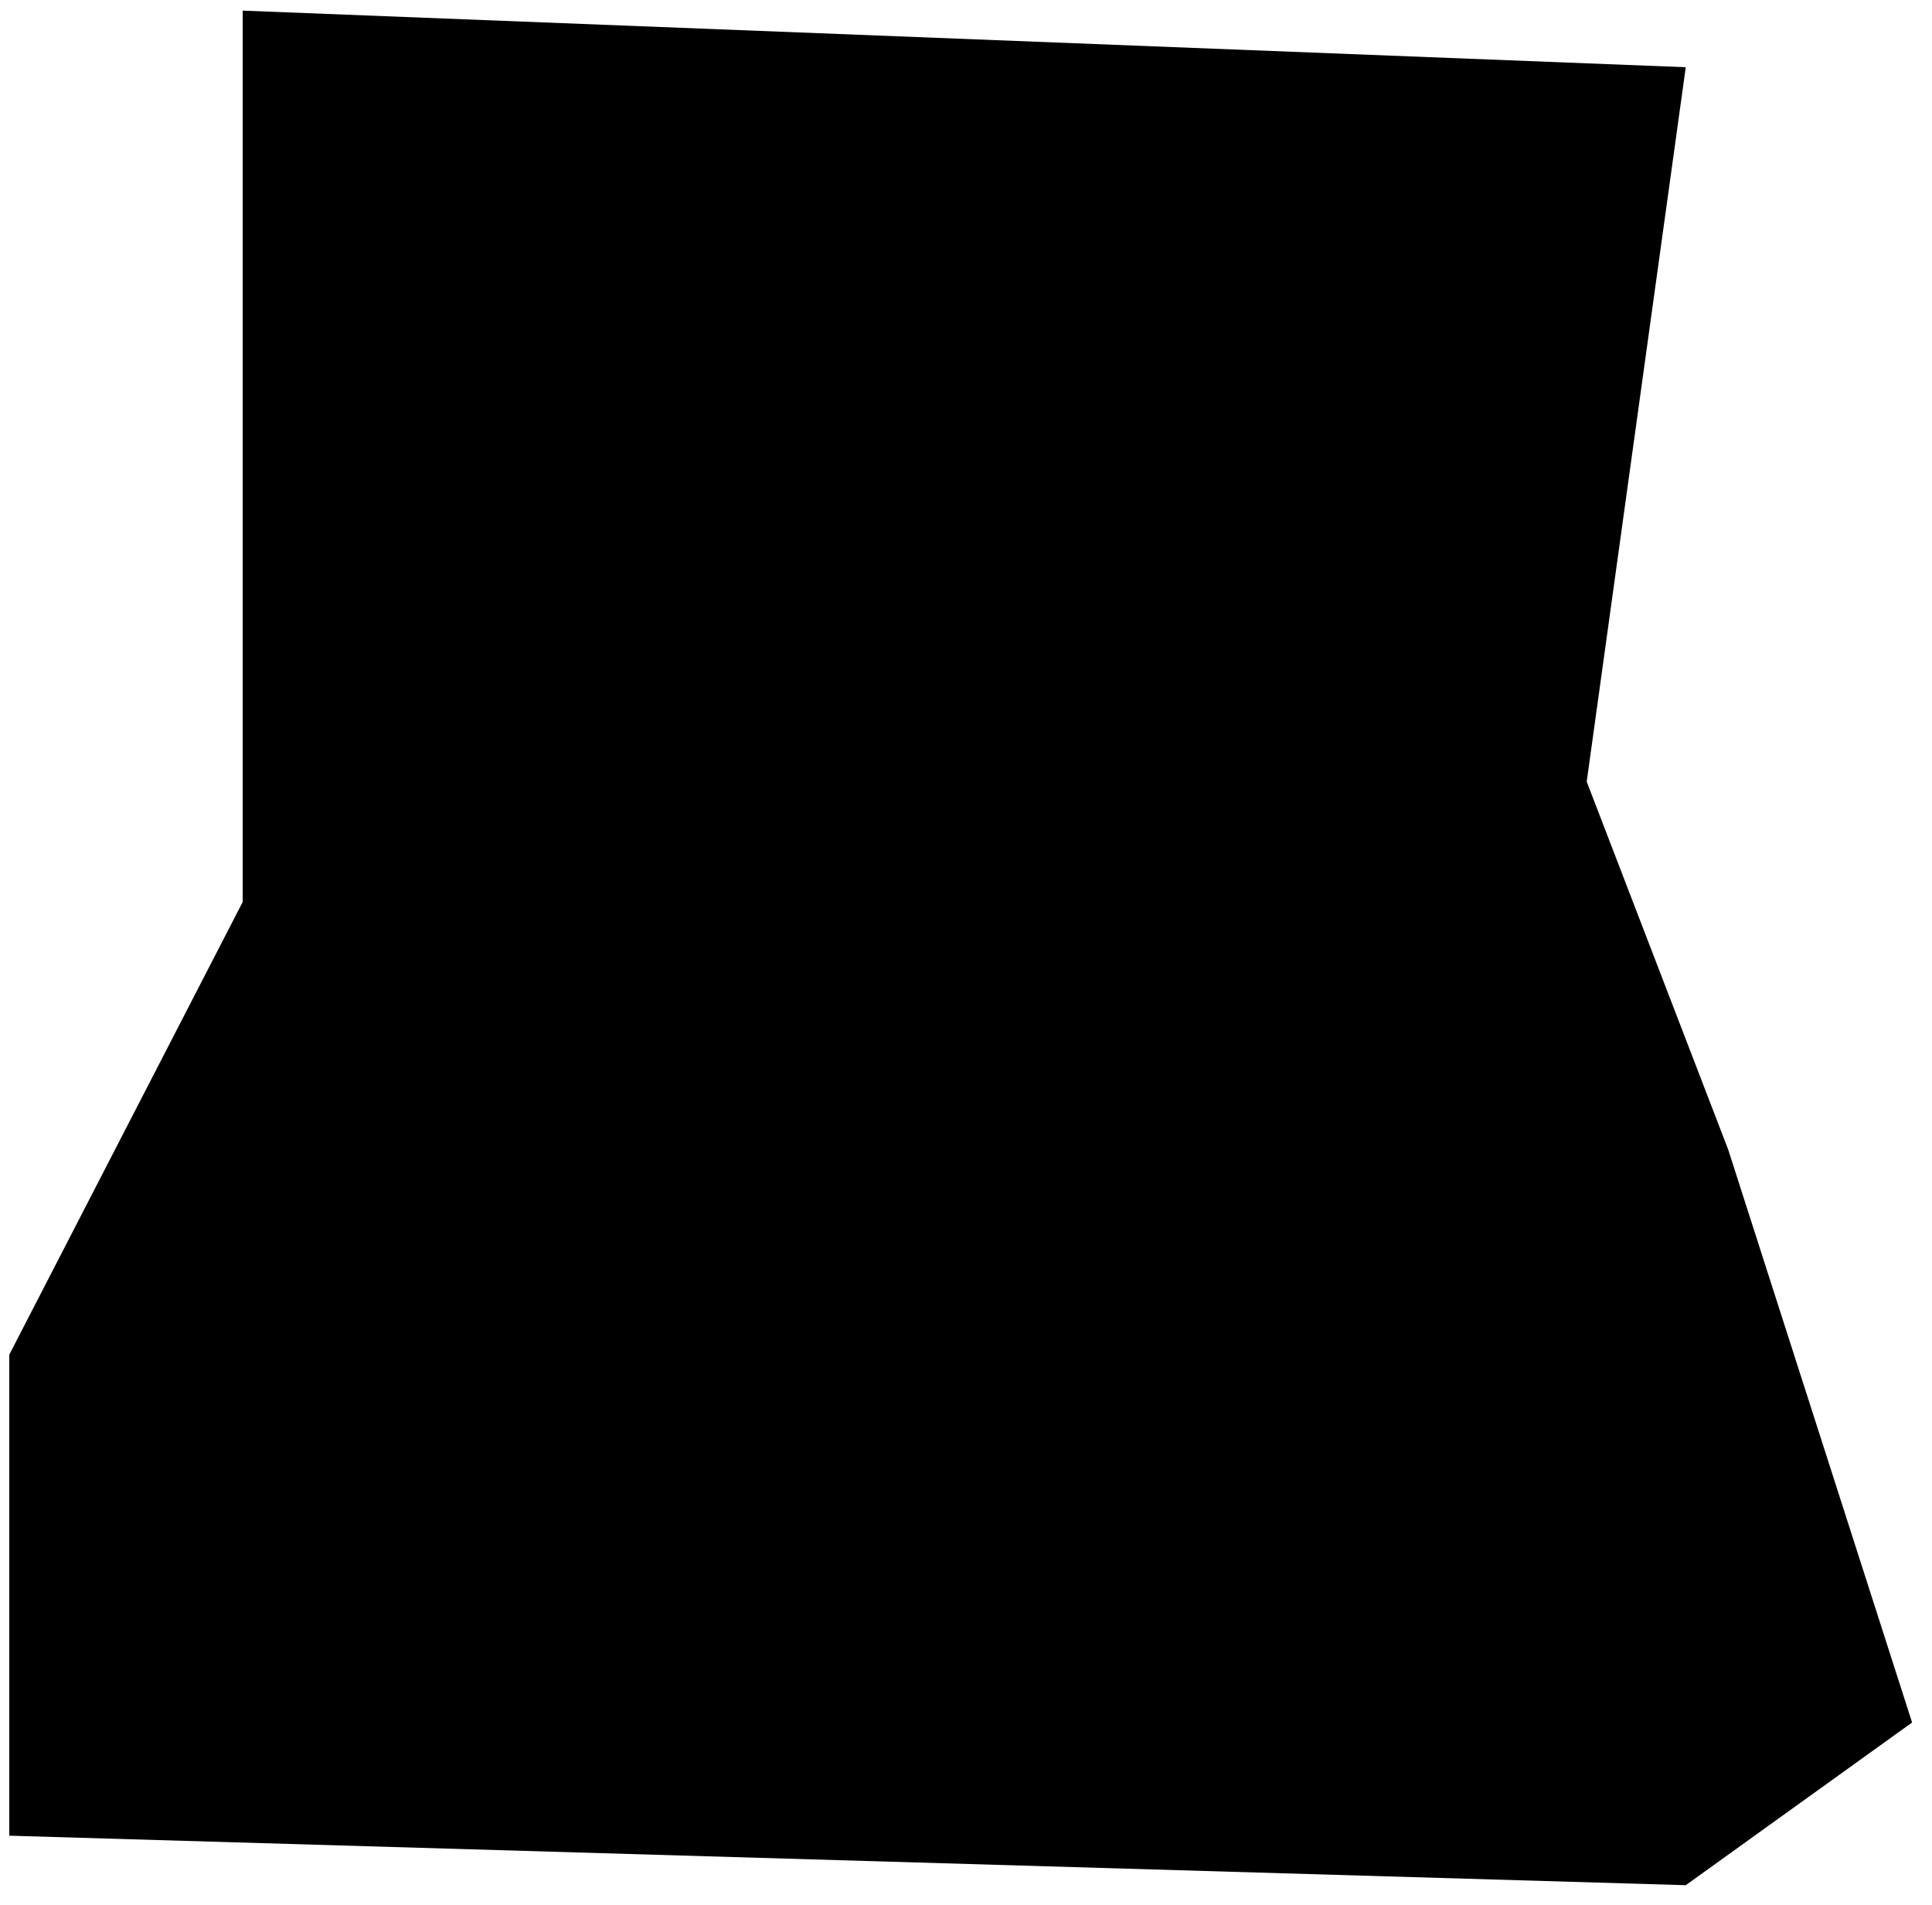
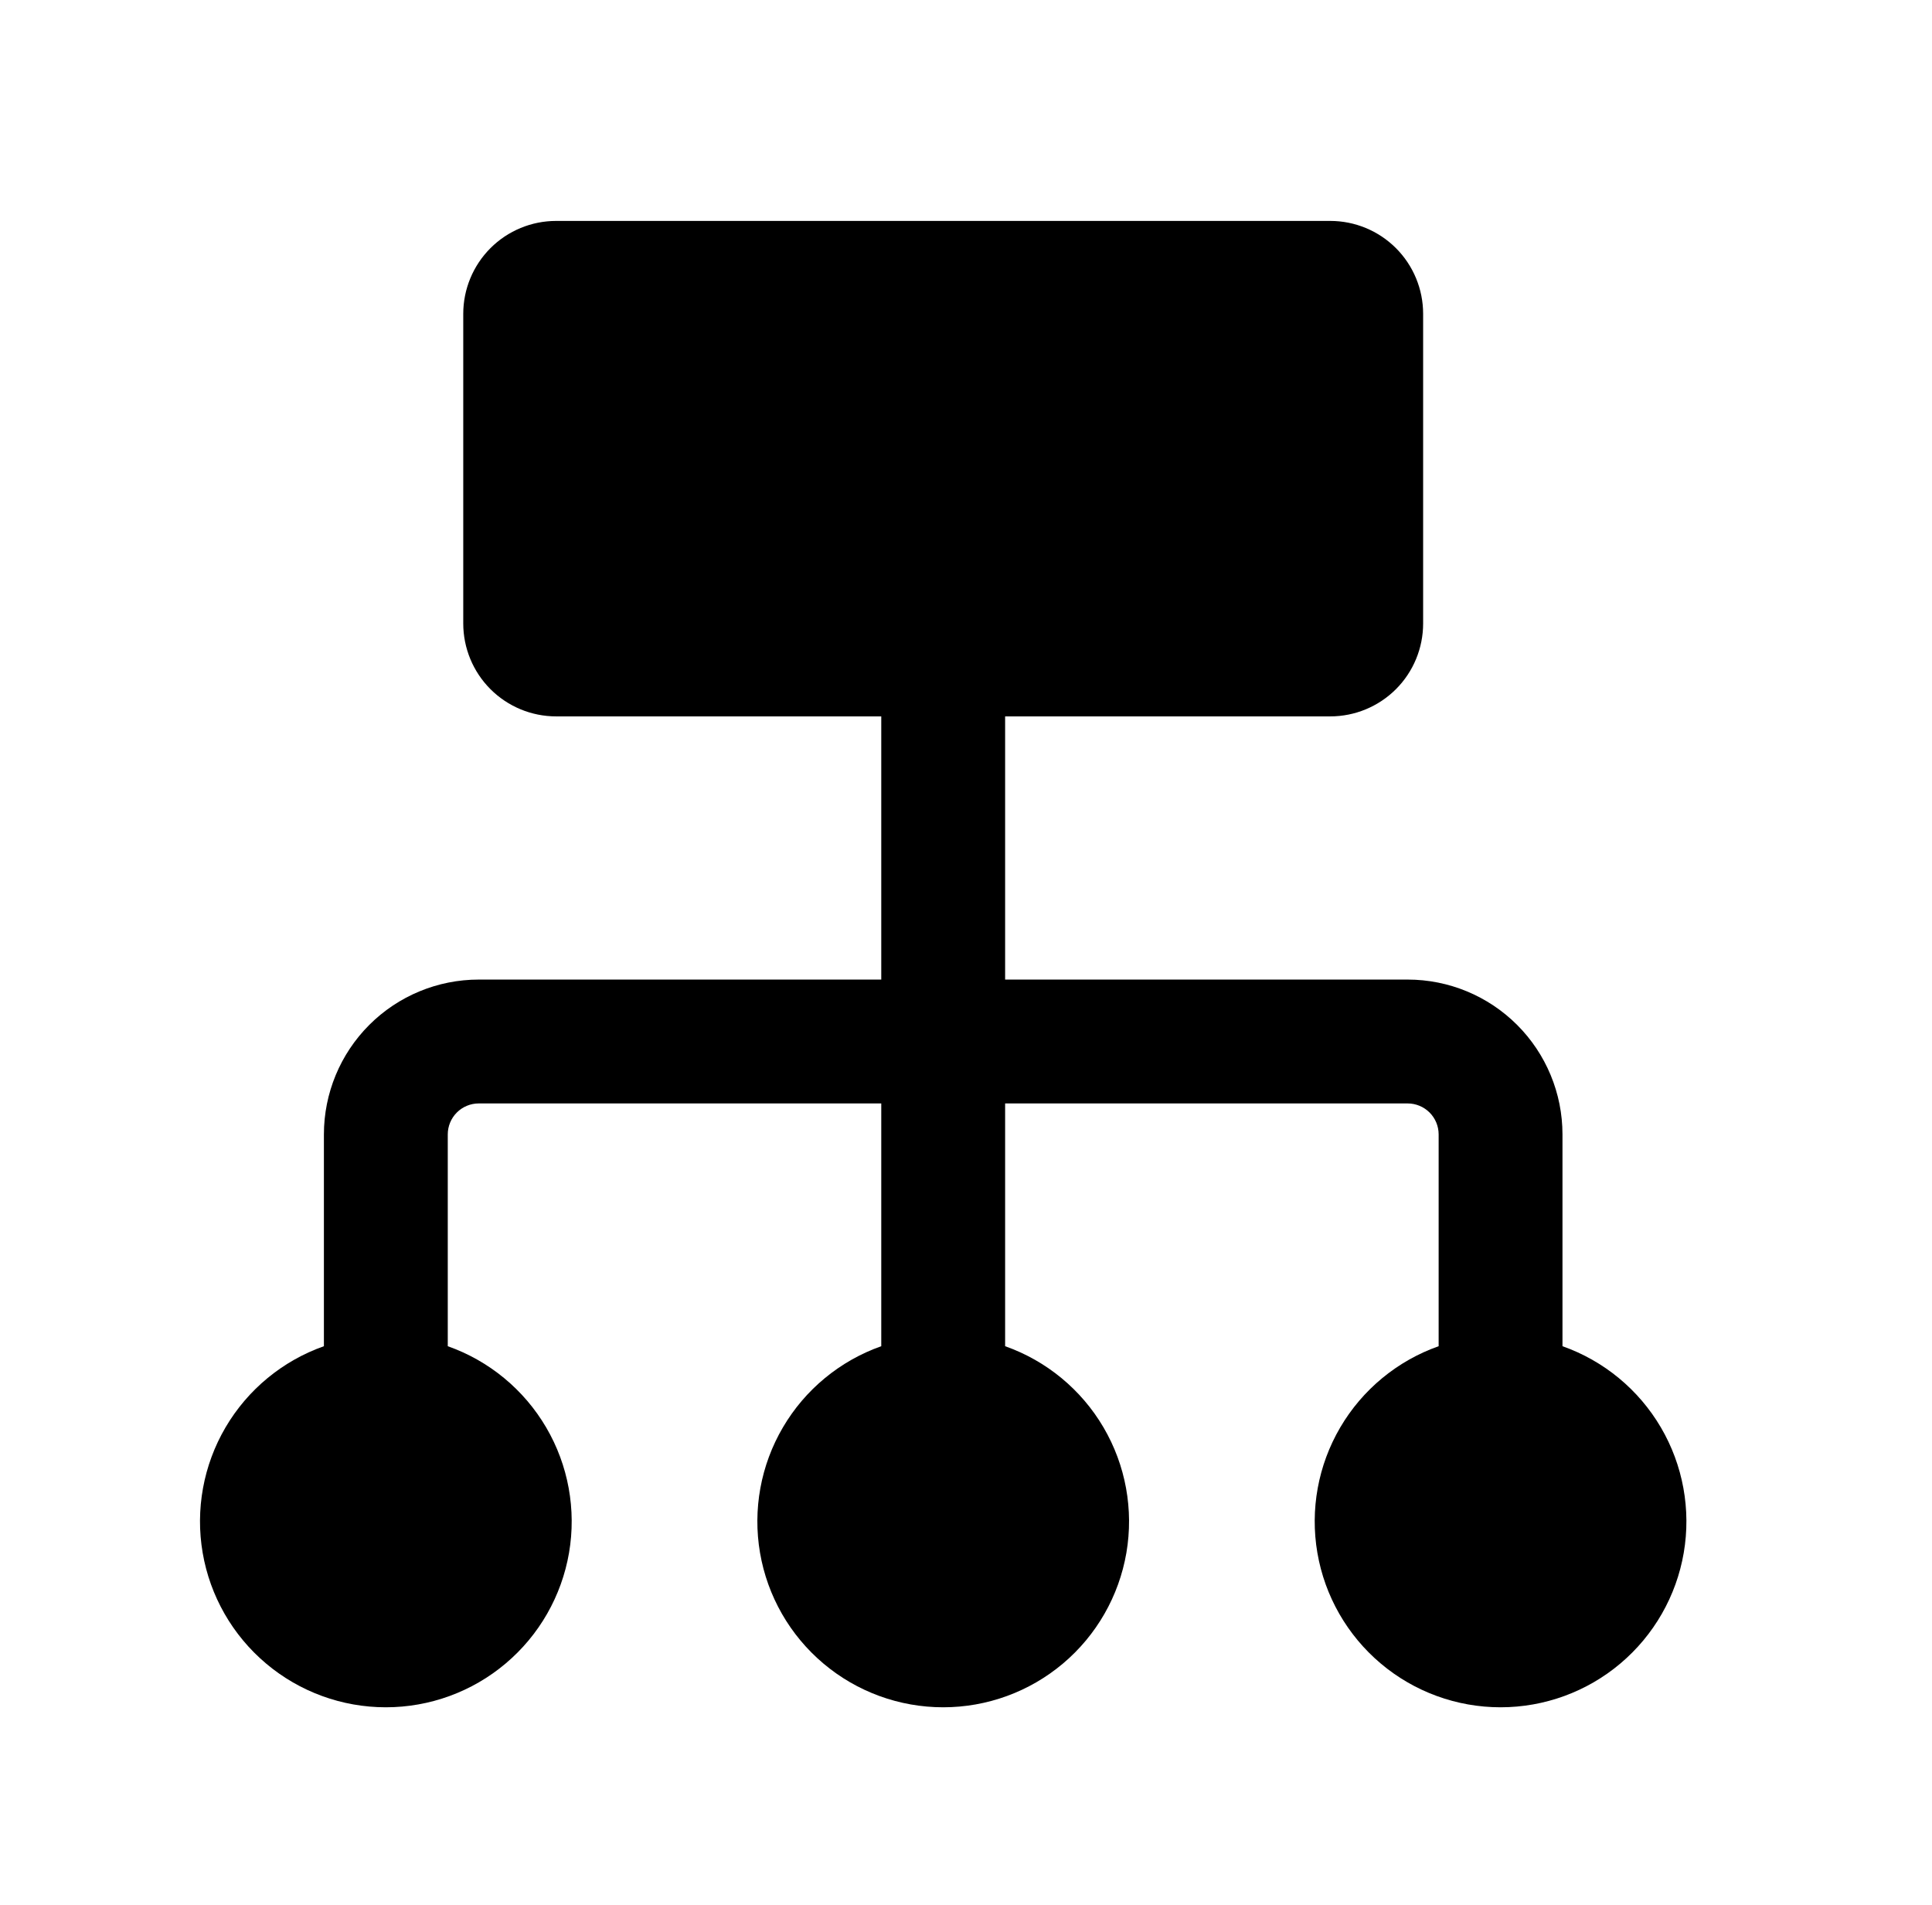
<svg xmlns="http://www.w3.org/2000/svg" width="72" height="71" viewBox="0 0 72 71" fill="none">
-   <path d="M62.823 2.505L9.045 0.396V33.612L0.346 50.483V68.409L62.823 70.254L71.258 64.191L64.404 42.838L59.132 29.13L62.823 2.505Z" fill="#FFE900" style="fill:#FFE900;fill:color(display-p3 1 0.914 0);fill-opacity:1;" />
  <g clip-path="url(#clip0_540_3119)">
    <path fill-rule="evenodd" clip-rule="evenodd" d="M20.726 8.233C19.808 8.233 18.927 8.598 18.278 9.247C17.629 9.897 17.264 10.777 17.264 11.695V23.235C17.264 24.153 17.629 25.034 18.278 25.683C18.927 26.332 19.808 26.697 20.726 26.697H32.842V36.505H17.841C16.311 36.505 14.843 37.113 13.761 38.195C12.679 39.277 12.071 40.745 12.071 42.275V50.168C10.531 50.712 9.232 51.784 8.405 53.193C7.579 54.602 7.277 56.259 7.553 57.869C7.829 59.479 8.666 60.94 9.915 61.993C11.164 63.047 12.745 63.624 14.379 63.624C16.013 63.624 17.594 63.047 18.843 61.993C20.093 60.94 20.929 59.479 21.206 57.869C21.482 56.259 21.18 54.602 20.353 53.193C19.526 51.784 18.228 50.712 16.687 50.168V42.275C16.687 41.969 16.809 41.675 17.025 41.459C17.241 41.243 17.535 41.121 17.841 41.121H32.842V50.168C31.302 50.712 30.003 51.784 29.177 53.193C28.35 54.602 28.048 56.259 28.324 57.869C28.6 59.479 29.437 60.94 30.686 61.993C31.935 63.047 33.516 63.624 35.15 63.624C36.784 63.624 38.365 63.047 39.615 61.993C40.864 60.94 41.7 59.479 41.977 57.869C42.253 56.259 41.951 54.602 41.124 53.193C40.297 51.784 38.999 50.712 37.458 50.168V41.121H52.46C52.766 41.121 53.059 41.243 53.276 41.459C53.492 41.675 53.614 41.969 53.614 42.275V50.168C52.073 50.712 50.775 51.784 49.948 53.193C49.121 54.602 48.819 56.259 49.095 57.869C49.371 59.479 50.208 60.94 51.457 61.993C52.706 63.047 54.288 63.624 55.921 63.624C57.555 63.624 59.137 63.047 60.386 61.993C61.635 60.94 62.472 59.479 62.748 57.869C63.024 56.259 62.722 54.602 61.895 53.193C61.068 51.784 59.77 50.712 58.229 50.168V42.275C58.229 40.745 57.621 39.277 56.539 38.195C55.457 37.113 53.99 36.505 52.46 36.505H37.458V26.697H49.575C50.493 26.697 51.373 26.332 52.023 25.683C52.672 25.034 53.036 24.153 53.036 23.235V11.695C53.036 10.777 52.672 9.897 52.023 9.247C51.373 8.598 50.493 8.233 49.575 8.233H20.726Z" fill="#141415" style="fill:#141415;fill:color(display-p3 0.077 0.08 0.081);fill-opacity:1;" />
  </g>
  <defs>
    <clipPath id="clip0_540_3119">
      <rect width="55.39" height="55.39" fill="white" style="fill:white;fill-opacity:1;" transform="translate(7.455 8.233)" />
    </clipPath>
  </defs>
</svg>